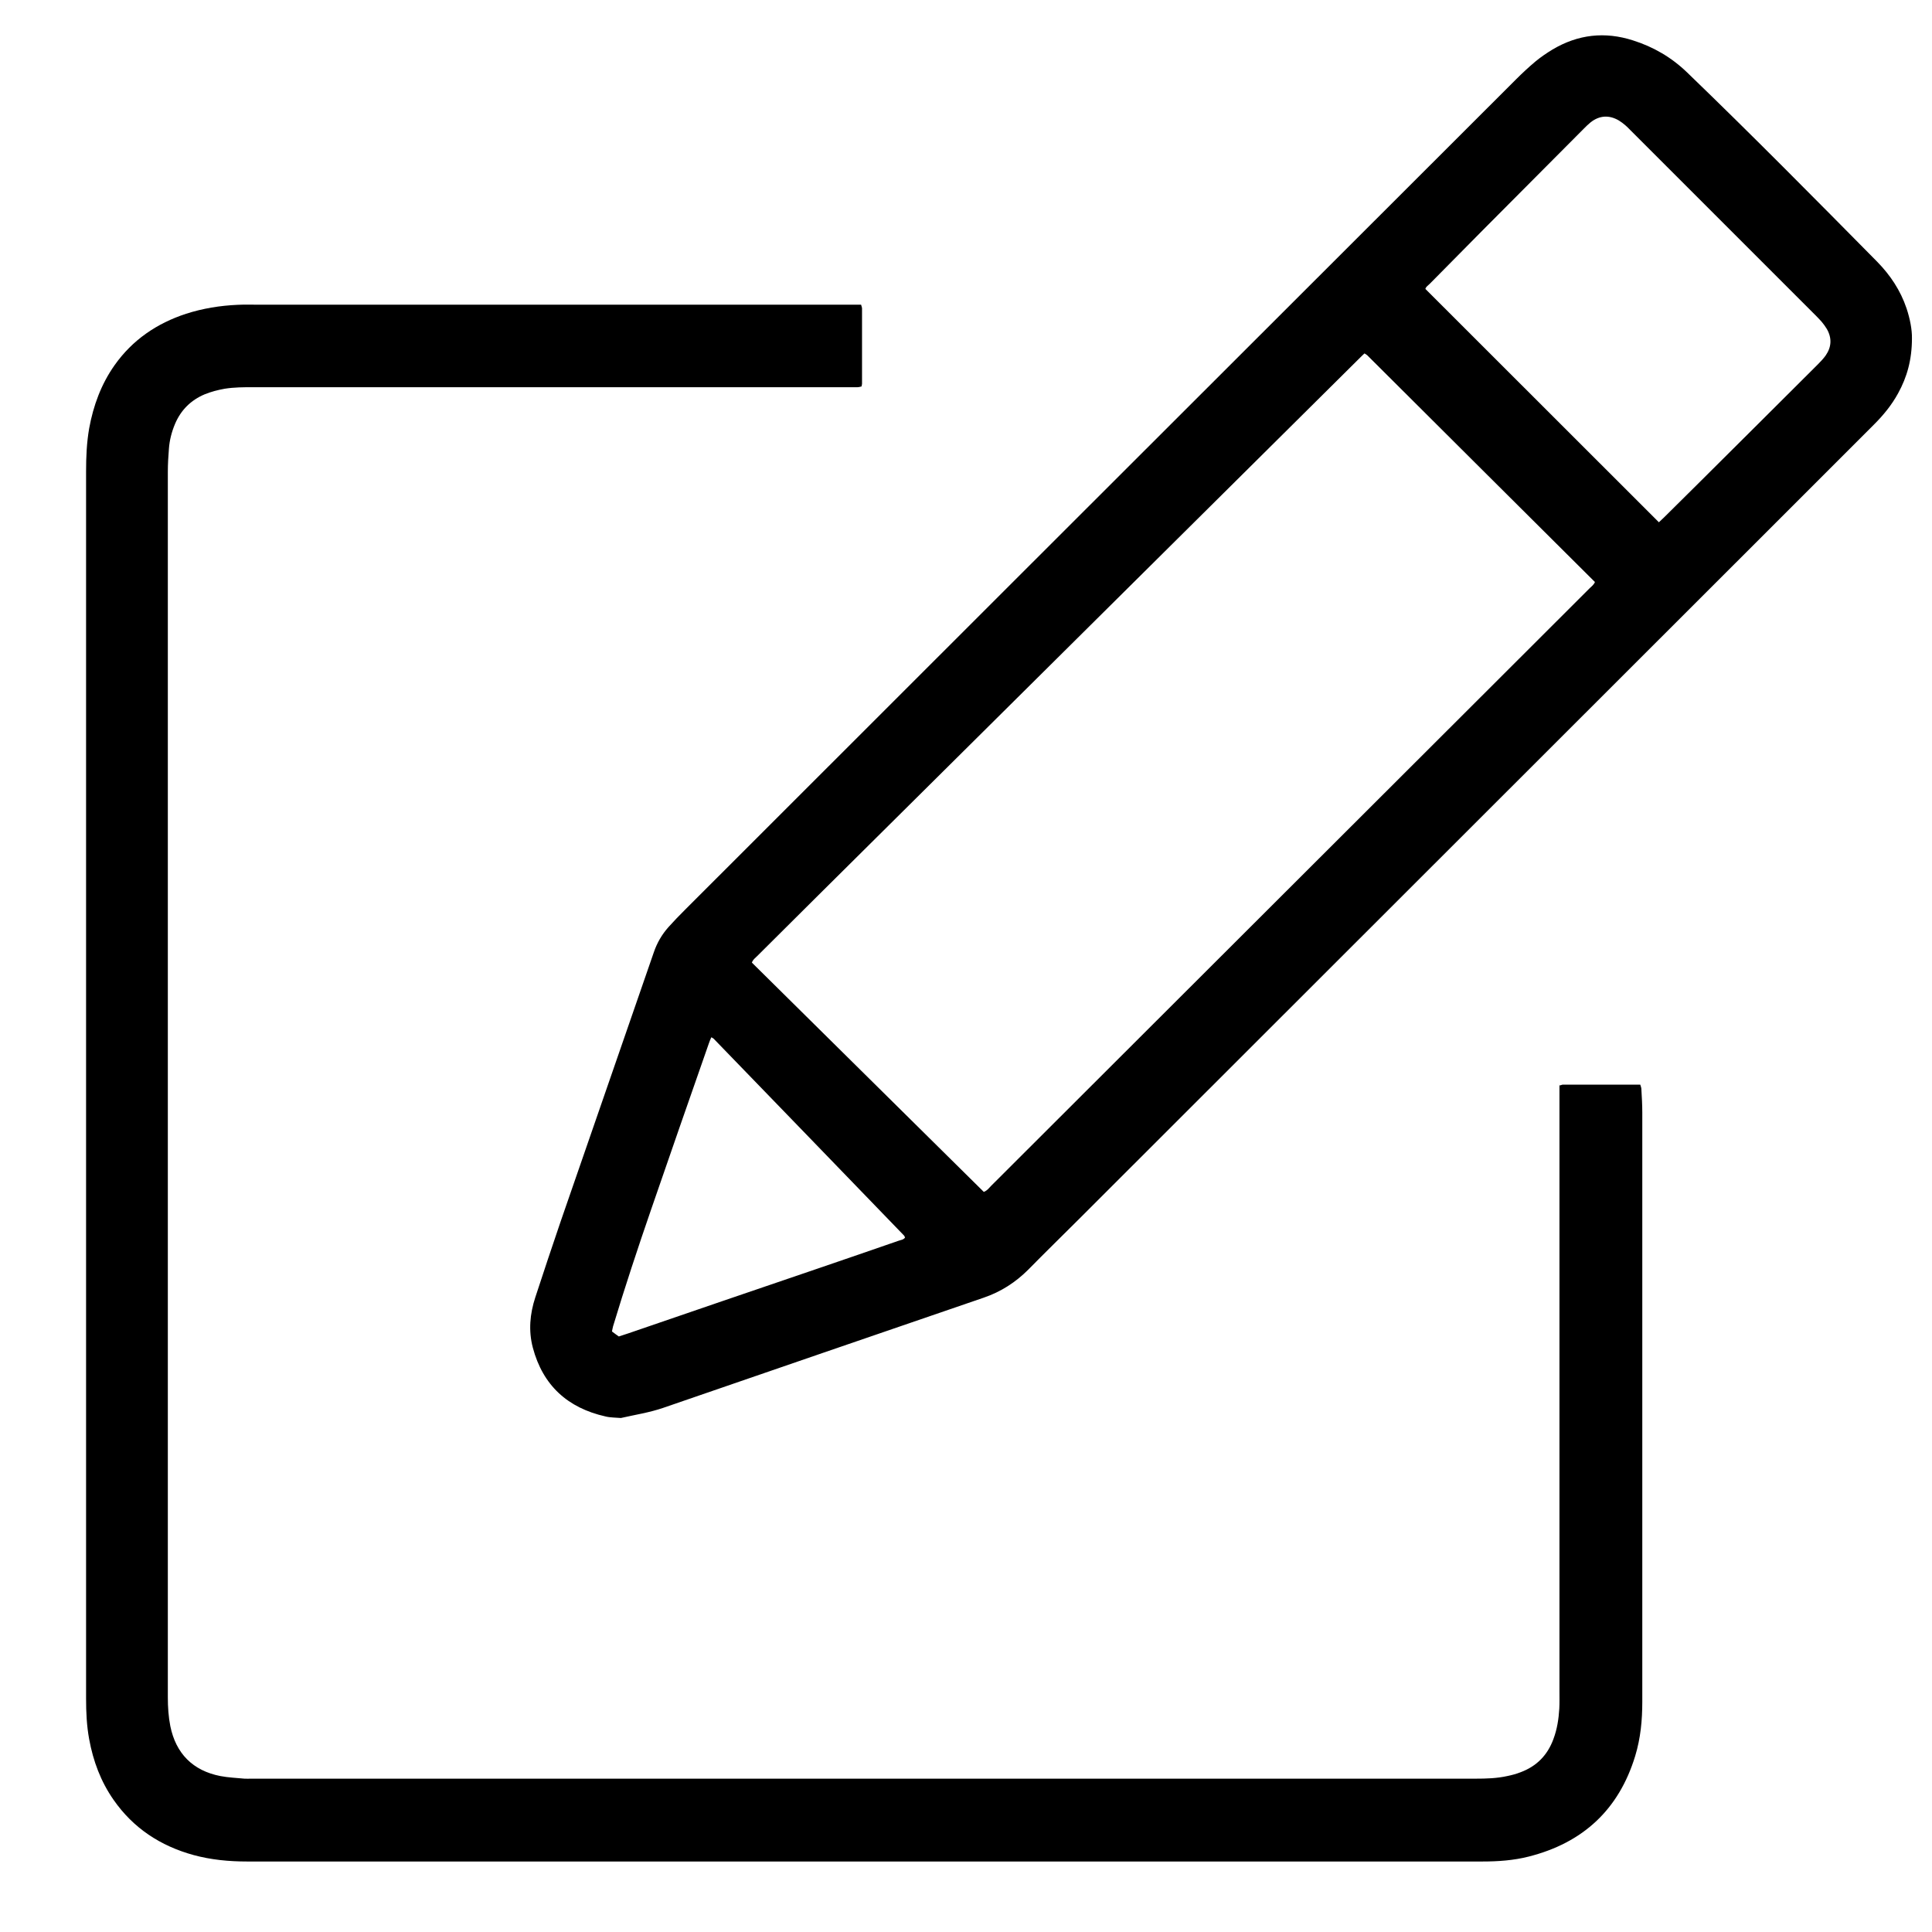
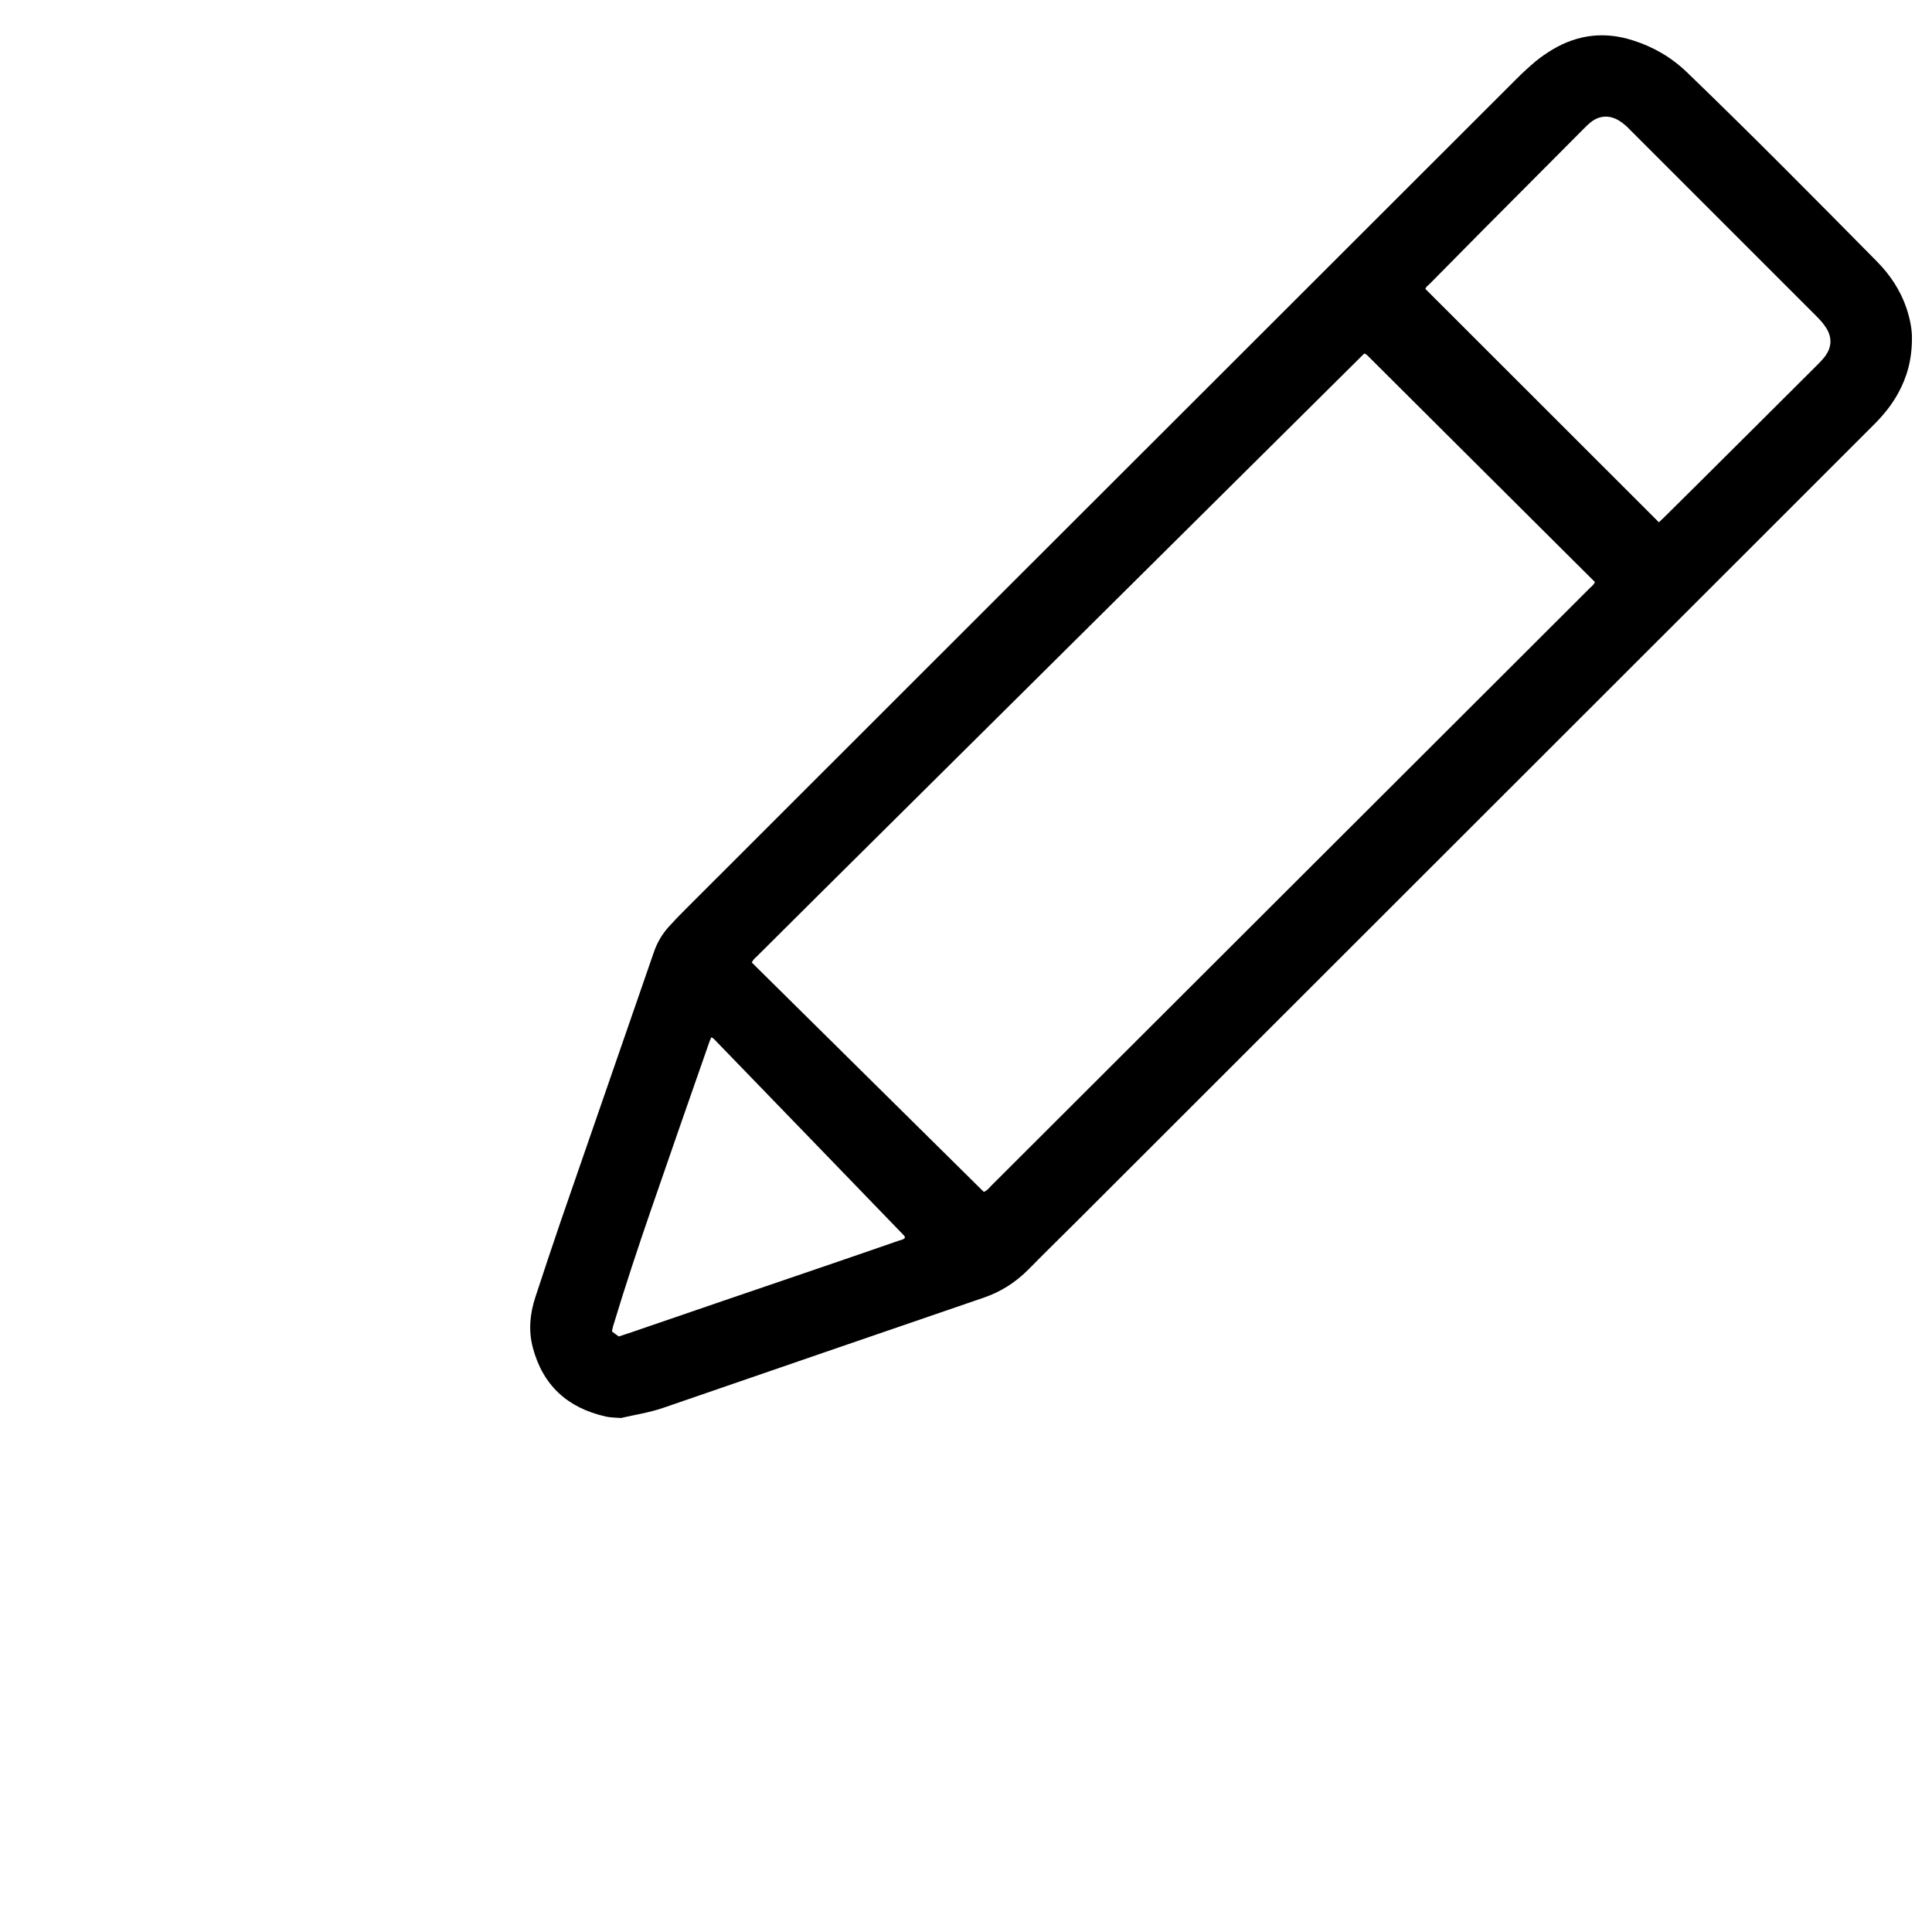
<svg xmlns="http://www.w3.org/2000/svg" viewBox="0 0 1252.4 1252.4">
  <path d="M1239.4 219.3c0 13.9-3.2 25.2-9 35.7-4.1 7.5-9.4 14-15.5 20.1l-77.4 77.4-437.9 437.6c-11 11-22.1 21.8-33 32.9-8.3 8.3-17.8 14.4-28.9 18.2-69.3 23.7-138.5 47.6-207.7 71.4-9 3.1-18.3 4.5-27.5 6.6-3.3-.3-6.8-.2-10-1-24.5-5.5-40.6-20.1-47.1-44.6-2.9-11-1.9-21.9 1.6-32.6 5.4-16.4 10.8-32.8 16.4-49.1 20.1-58.2 40.3-116.3 60.4-174.5 2.1-6.2 5.3-11.7 9.6-16.5 3.4-3.8 7-7.5 10.6-11.1 71.3-71.3 142.6-142.5 213.8-213.7L982.7 51.5c4.1-4.1 8.3-8 12.7-11.7 3.4-2.8 7.2-5.4 11-7.7 16.5-9.8 33.9-11.8 52.2-5.9 13.3 4.2 25.1 11.1 35.2 20.9 41.7 40.2 82.4 81.4 123.1 122.6 8.5 8.7 15.1 18.6 19 30.2 2.3 6.9 3.6 13.9 3.5 19.4ZM637.8 772.6c2.2-.8 3.3-2.5 4.6-3.8 104.9-104.7 209.8-209.5 314.7-314.2 24.4-24.4 48.9-48.8 73.3-73.2 1.2-1.2 2.7-2.2 3.5-4.1-49.3-49.1-98.5-98-147.6-147-.4-.4-1-.7-1.8-1.2-1.3 1.3-2.6 2.4-3.8 3.7L530.6 580.2c-13.3 13.2-26.6 26.4-39.8 39.6-1.2 1.2-2.7 2.2-3.4 4.2 50.1 49.6 100.3 99.1 150.4 148.7Zm437.4-433.9c1.2-1.1 2.4-2.2 3.5-3.3 7.5-7.4 15-14.9 22.5-22.3 25.7-25.6 51.5-51.2 77.2-76.9 1.8-1.8 3.6-3.7 5.1-5.8 3.8-5.5 4.1-11.3.7-17.2-1-1.6-2.1-3.2-3.4-4.7-1-1.2-2.2-2.3-3.3-3.5L1056.7 84.2c-1-1-2-2.1-3.1-3-1.3-1.1-2.7-2.2-4.2-3.1-6.3-3.7-12.6-3.3-18.3 1.2-1.5 1.2-2.9 2.6-4.2 3.9l-65.7 66c-11.5 11.6-23 23.2-34.4 34.8-1.1 1.1-2.5 1.9-2.8 3.3 50.5 50.4 100.7 100.6 151.3 151.2ZM401 866.4c2.2-.7 4.3-1.4 6.4-2.1 40.8-14 81.6-28 122.5-41.9 17.5-6 35.1-12 52.6-18.1 1.4-.5 3.2-.6 4.2-2.1-.3-.5-.4-1-.7-1.3-41.1-42.6-82.3-85.1-123.4-127.6-.3-.3-.8-.5-1.5-.9-.6 1.4-1.2 2.7-1.6 4-12.5 35.8-25 71.5-37.3 107.3-8.7 25.2-17.1 50.6-24.8 76.1-.3 1-.4 2.1-.7 3.3 1.6 1.2 2.9 2.2 4.5 3.3Z" />
-   <path d="M1011.1 703.7c.9-.3 1.5-.6 2.1-.6h50.1c.3 1.1.7 2 .7 2.9.3 5.1.6 10.2.6 15.3v381.9c0 11.9-1.1 23.6-4.6 35.1-10.6 34.8-33.9 56.3-69 65.2-9.8 2.5-19.9 3.2-30 3.2H160.1c-11.7 0-23.3-1.1-34.7-4.2-21.4-5.9-39-17.4-51.8-35.8-8.3-11.9-13.2-25.1-15.8-39.3-1.6-8.7-2-17.4-2-26.3V305.4c0-9.3.4-18.5 2-27.7 2.7-14.8 7.8-28.7 16.5-41 11.6-16.4 27.4-27.1 46.3-33.3 10.9-3.5 22.1-5.3 33.4-5.8 3.8-.2 7.7-.1 11.5-.1h392.7c.2 1 .6 1.7.6 2.4v48.9c0 .5-.2.9-.3 1.7-.8.2-1.7.5-2.6.5H164.3c-6.2 0-12.5 0-18.7 1-4.4.8-8.7 1.9-12.9 3.6-9 3.8-15.4 10.2-19.2 19.1-2.2 5.2-3.6 10.6-4 16.2-.4 4.9-.7 9.9-.7 14.8v794.6c0 6.2.4 12.5 1.6 18.6 3.6 17.8 14.6 28.9 32.4 32.4 5.2 1 10.5 1.2 15.7 1.7 1.4.1 2.9 0 4.3 0h793.8c6.9 0 13.8-.2 20.5-1.7 3-.6 5.9-1.4 8.7-2.5 10.4-3.9 17.4-11.1 21.2-21.5 2.4-6.4 3.4-13 3.8-19.7.2-3.8.1-7.7.1-11.5v-393Z" />
</svg>